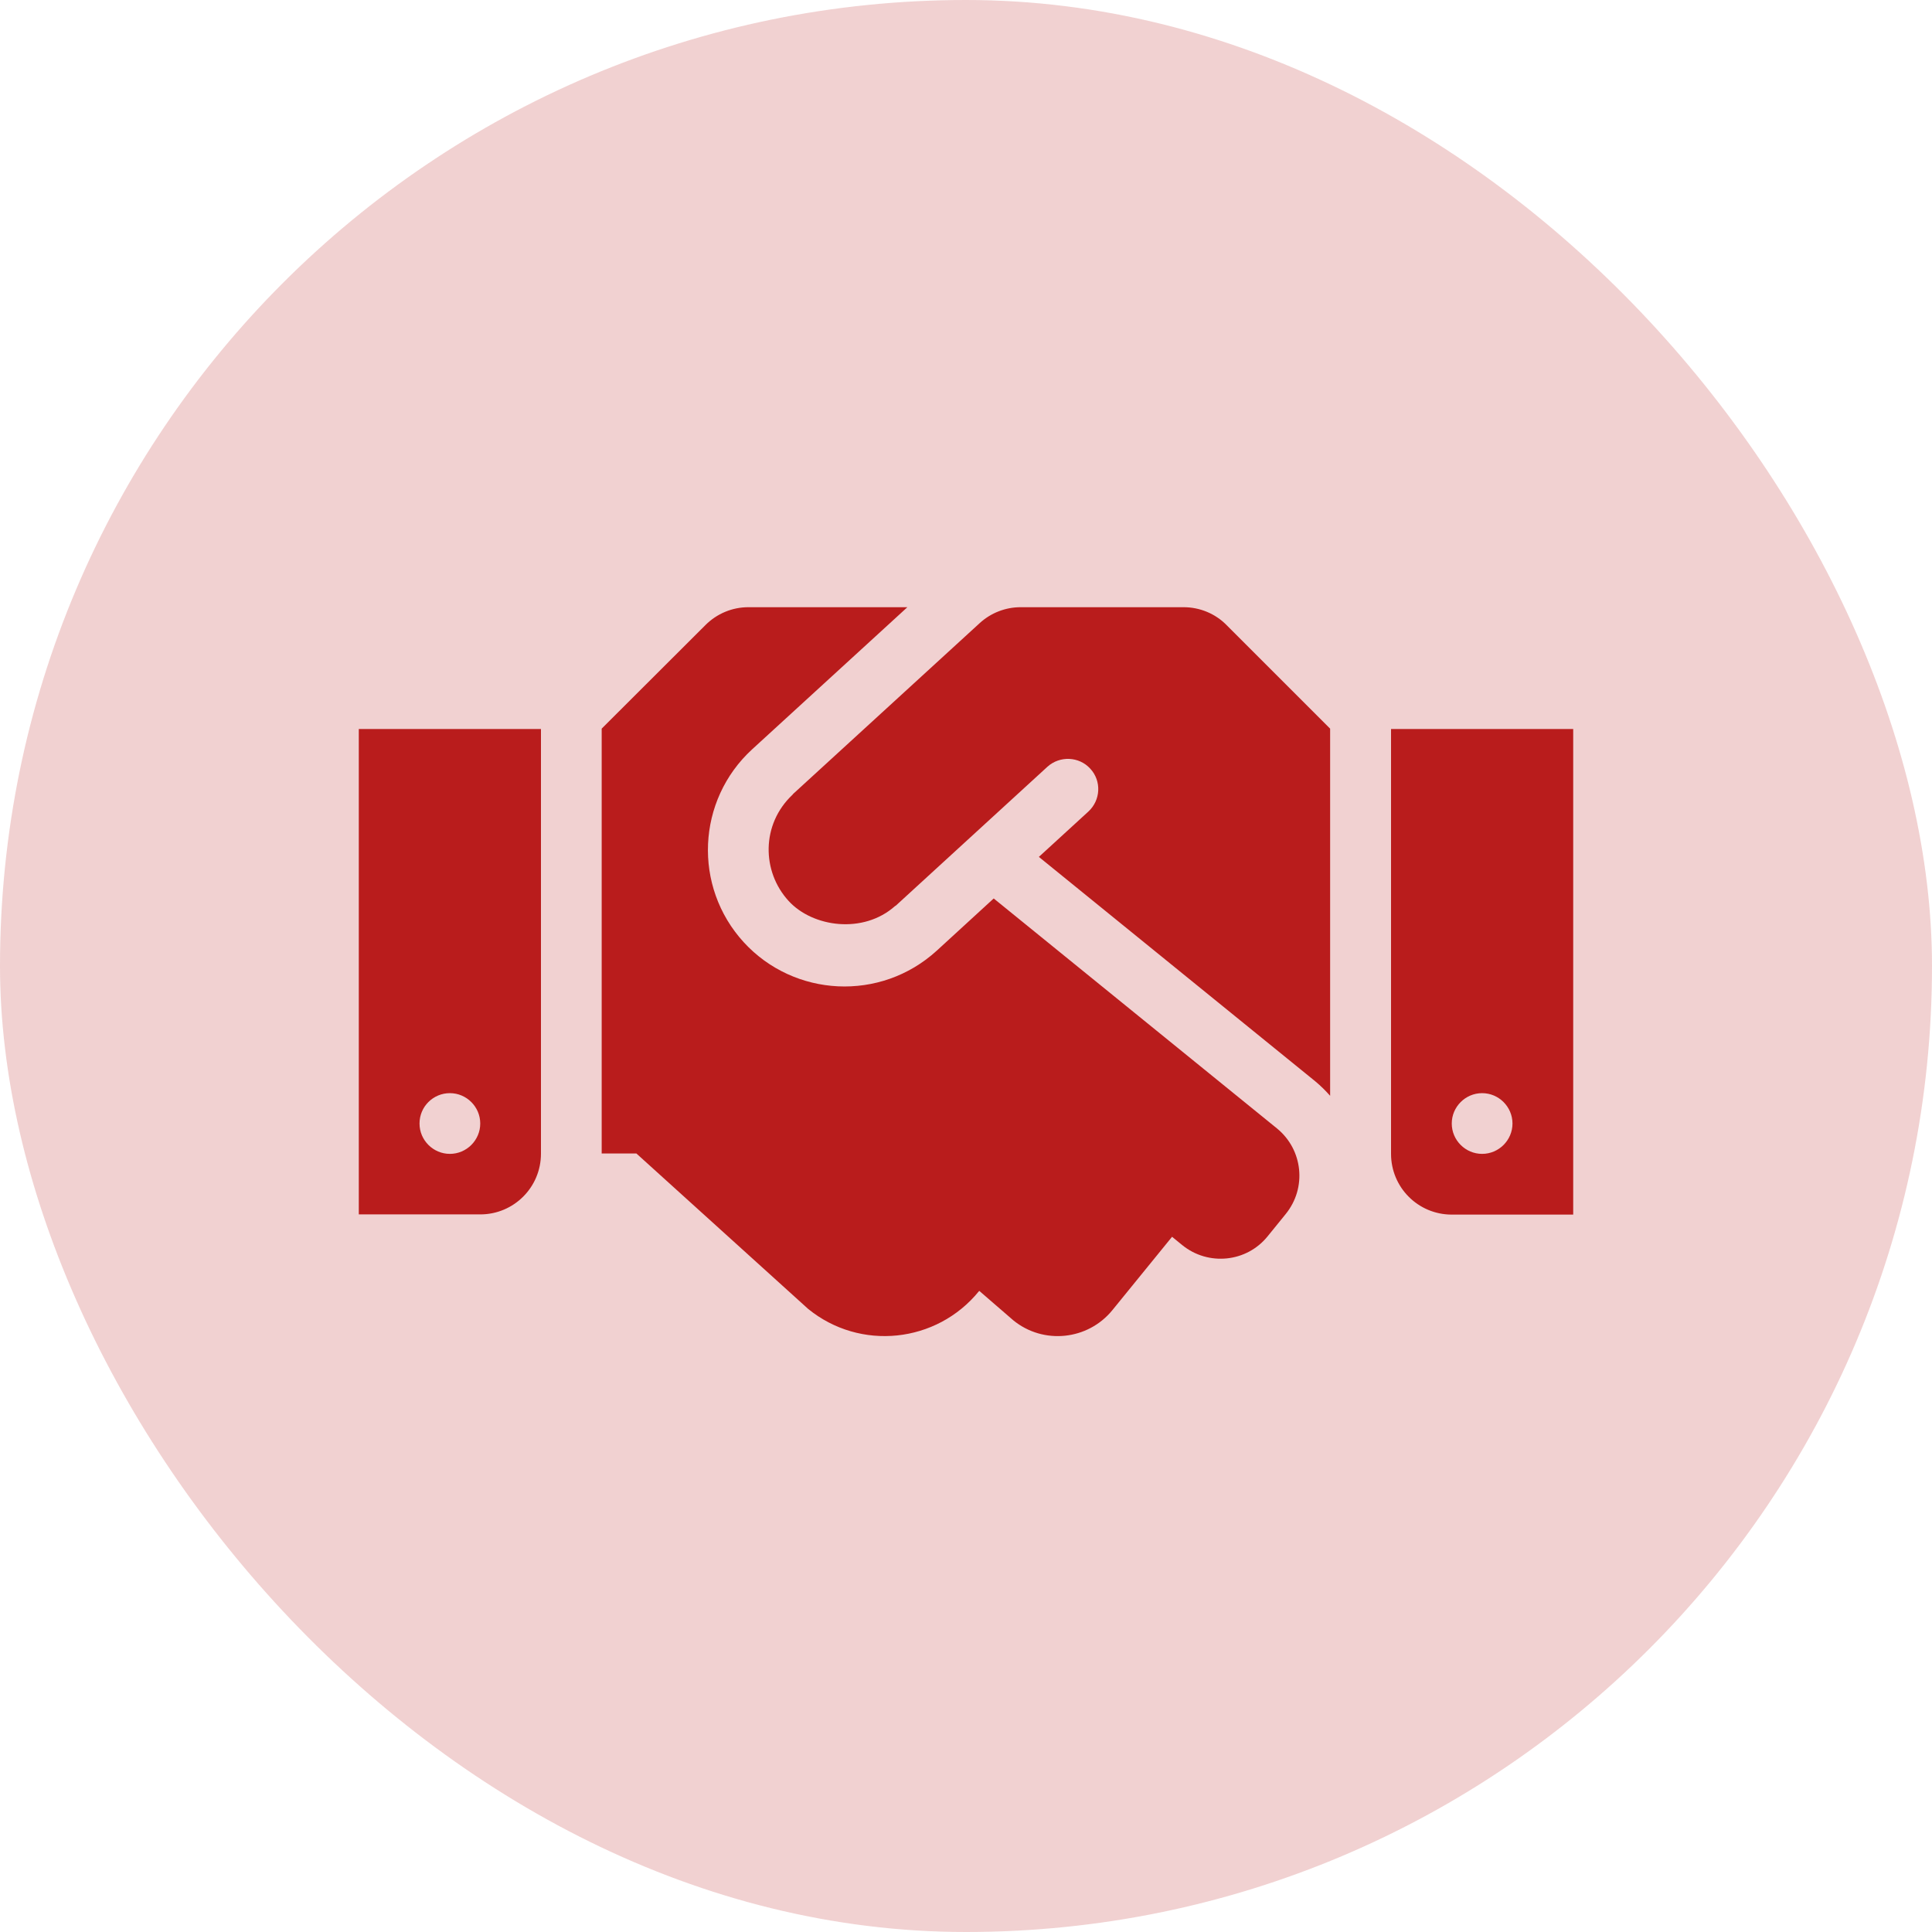
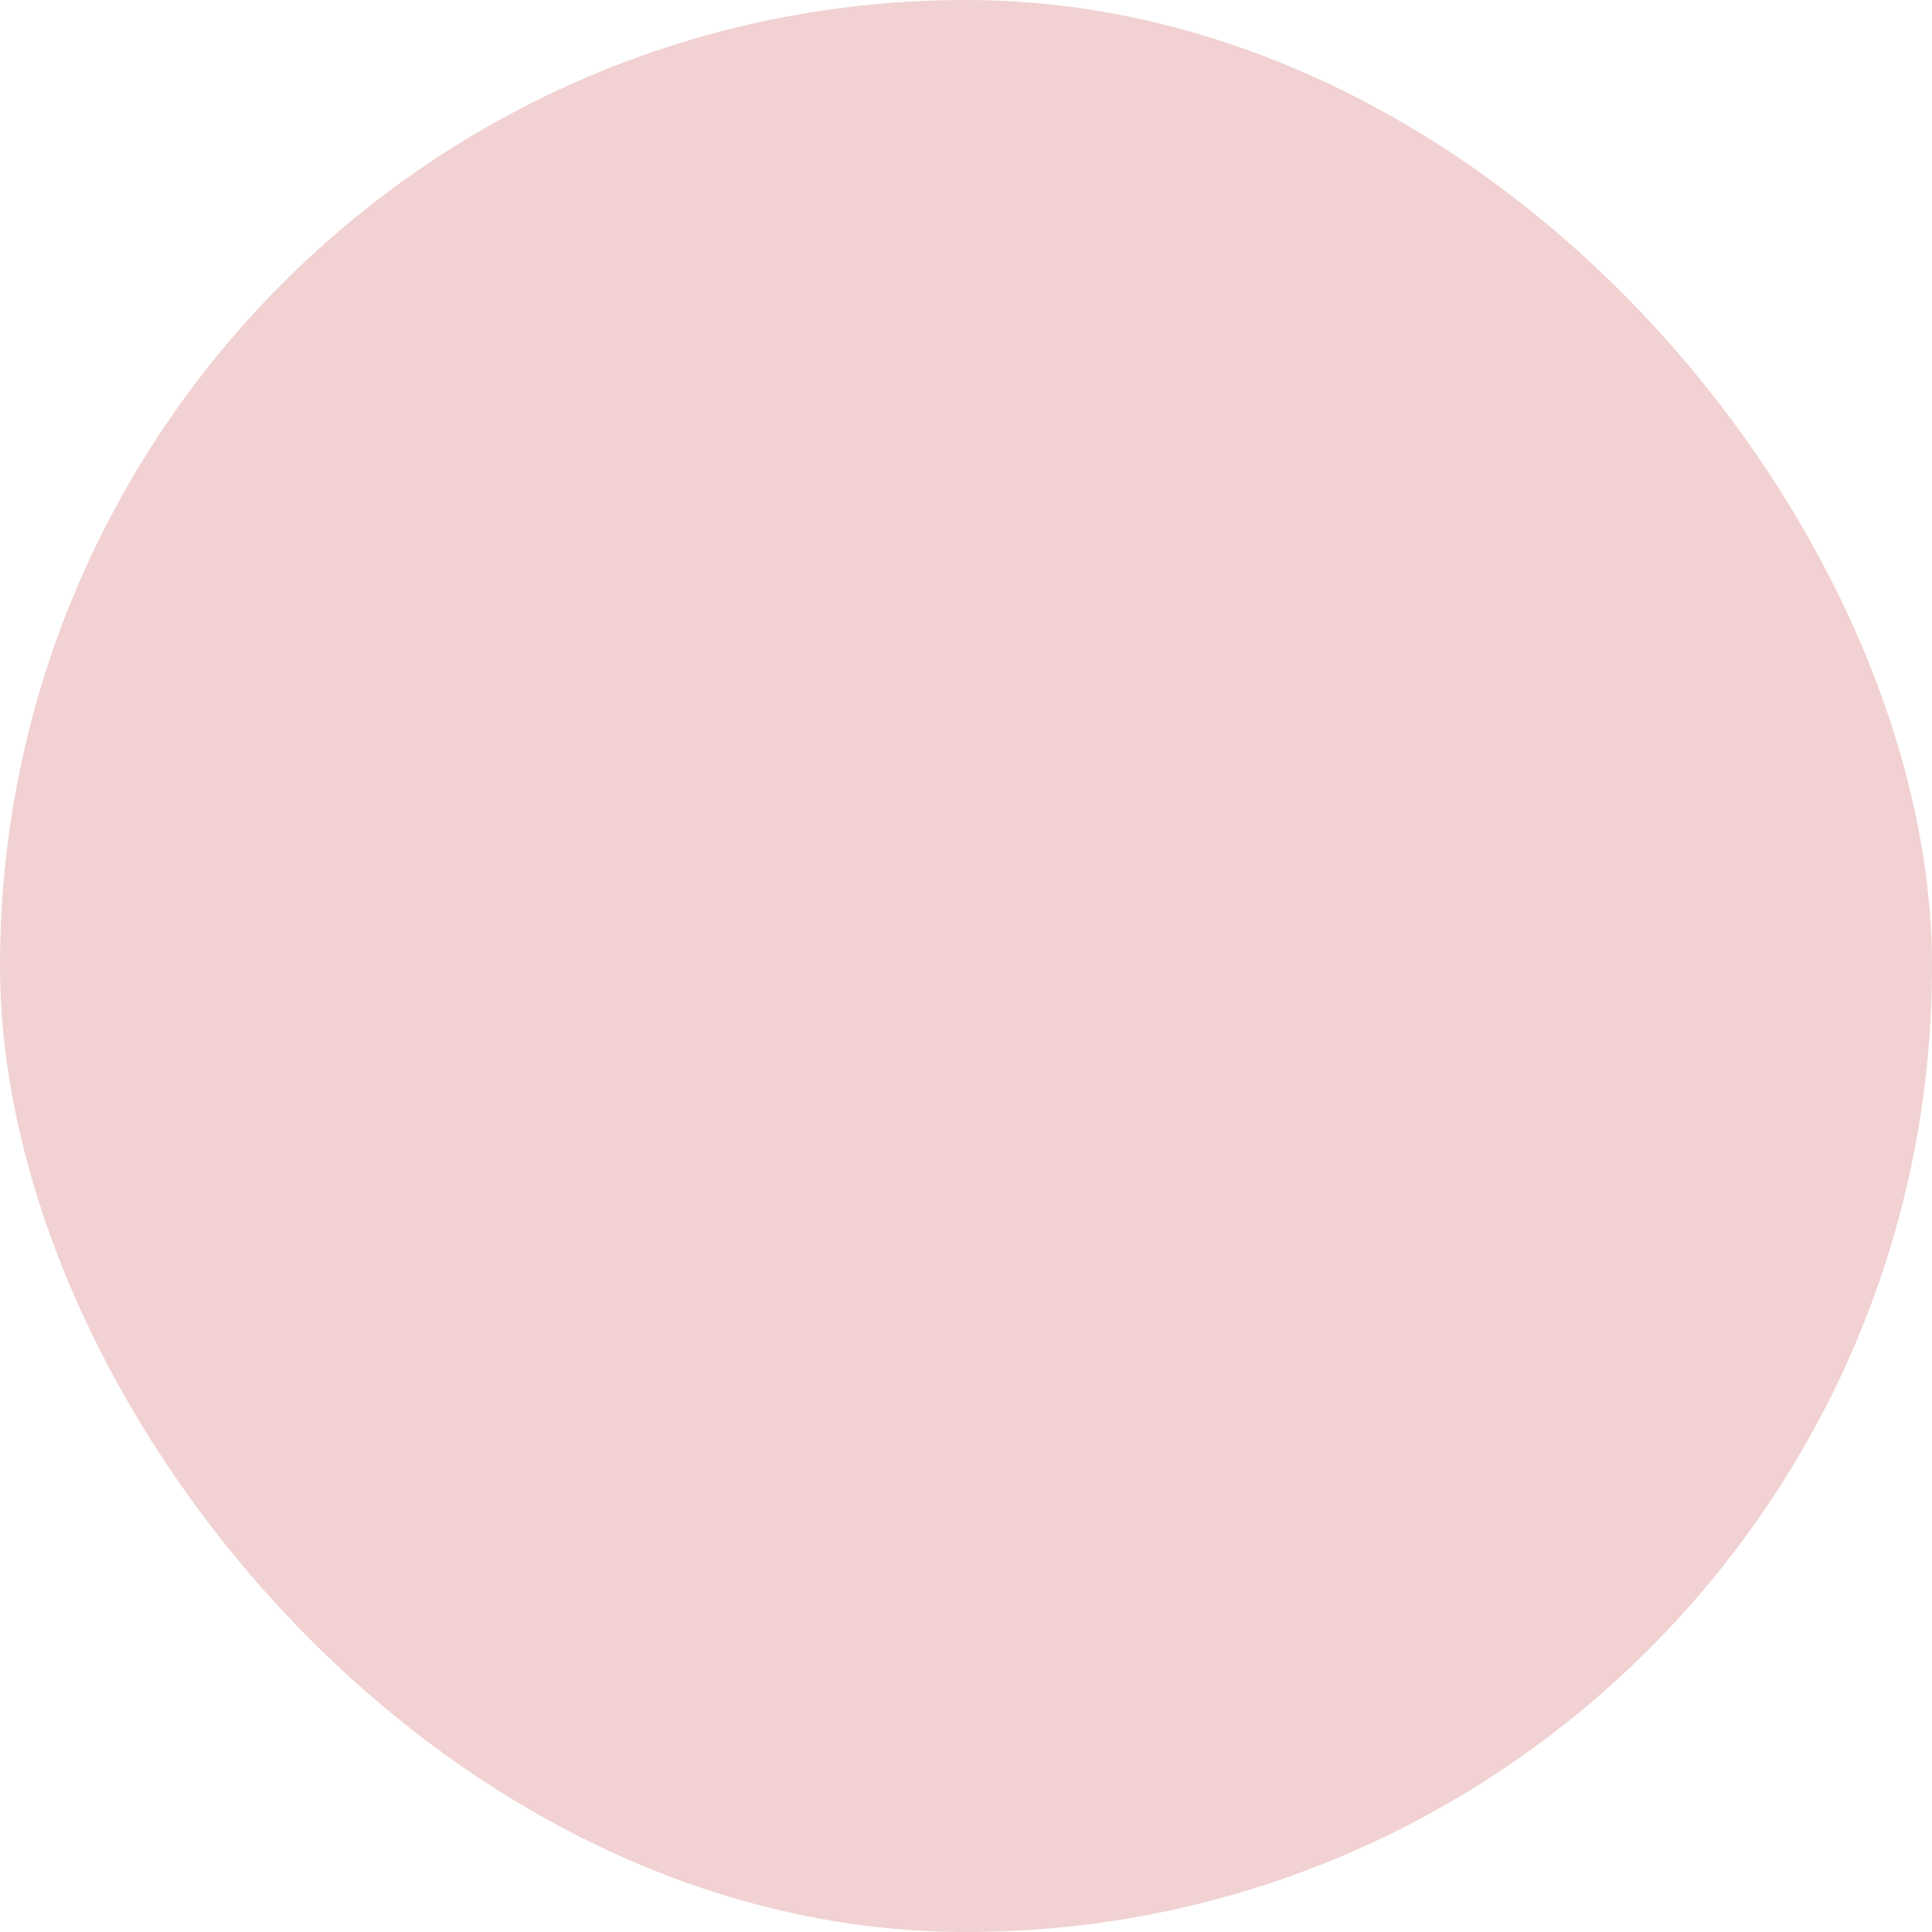
<svg xmlns="http://www.w3.org/2000/svg" width="70" height="70" viewBox="0 0 70 70" fill="none">
  <rect width="70" height="70" rx="35" fill="#B91C1C" fill-opacity="0.2" />
-   <path d="M42.886 22H36.98C36.43 22 35.901 22.206 35.495 22.578L28.737 28.765C28.73 28.772 28.723 28.786 28.716 28.793C27.575 29.865 27.596 31.577 28.572 32.642C29.445 33.598 31.281 33.852 32.429 32.828C32.436 32.821 32.449 32.821 32.456 32.814L37.949 27.782C38.396 27.376 39.097 27.404 39.503 27.851C39.916 28.297 39.881 28.992 39.434 29.404L37.64 31.047L47.65 39.174C47.849 39.339 48.028 39.517 48.193 39.703V26.4L44.439 22.646C44.034 22.234 43.47 22 42.886 22ZM50.4 26.414V41.807C50.4 43.024 51.383 44.007 52.6 44.007H57V26.414H50.4ZM53.7 41.807C53.095 41.807 52.6 41.312 52.6 40.707C52.6 40.102 53.095 39.607 53.7 39.607C54.305 39.607 54.8 40.102 54.8 40.707C54.8 41.312 54.305 41.807 53.7 41.807ZM13 44H17.4C18.617 44 19.6 43.017 19.6 41.8V26.414H13V44ZM16.3 39.607C16.905 39.607 17.4 40.102 17.4 40.707C17.4 41.312 16.905 41.807 16.3 41.807C15.695 41.807 15.2 41.312 15.2 40.707C15.2 40.095 15.695 39.607 16.3 39.607ZM46.268 40.886L36.004 32.553L33.941 34.444C31.899 36.307 28.771 36.128 26.949 34.141C25.1 32.12 25.244 28.992 27.252 27.149L32.876 22H27.114C26.53 22 25.973 22.234 25.561 22.646L21.8 26.4V41.793H23.058L29.28 47.424C31.164 48.957 33.934 48.668 35.468 46.784L35.481 46.771L36.712 47.836C37.805 48.73 39.421 48.558 40.307 47.465L42.466 44.811L42.837 45.114C43.779 45.877 45.168 45.739 45.931 44.791L46.584 43.986C47.354 43.038 47.21 41.656 46.268 40.886Z" fill="#B91C1C" />
</svg>